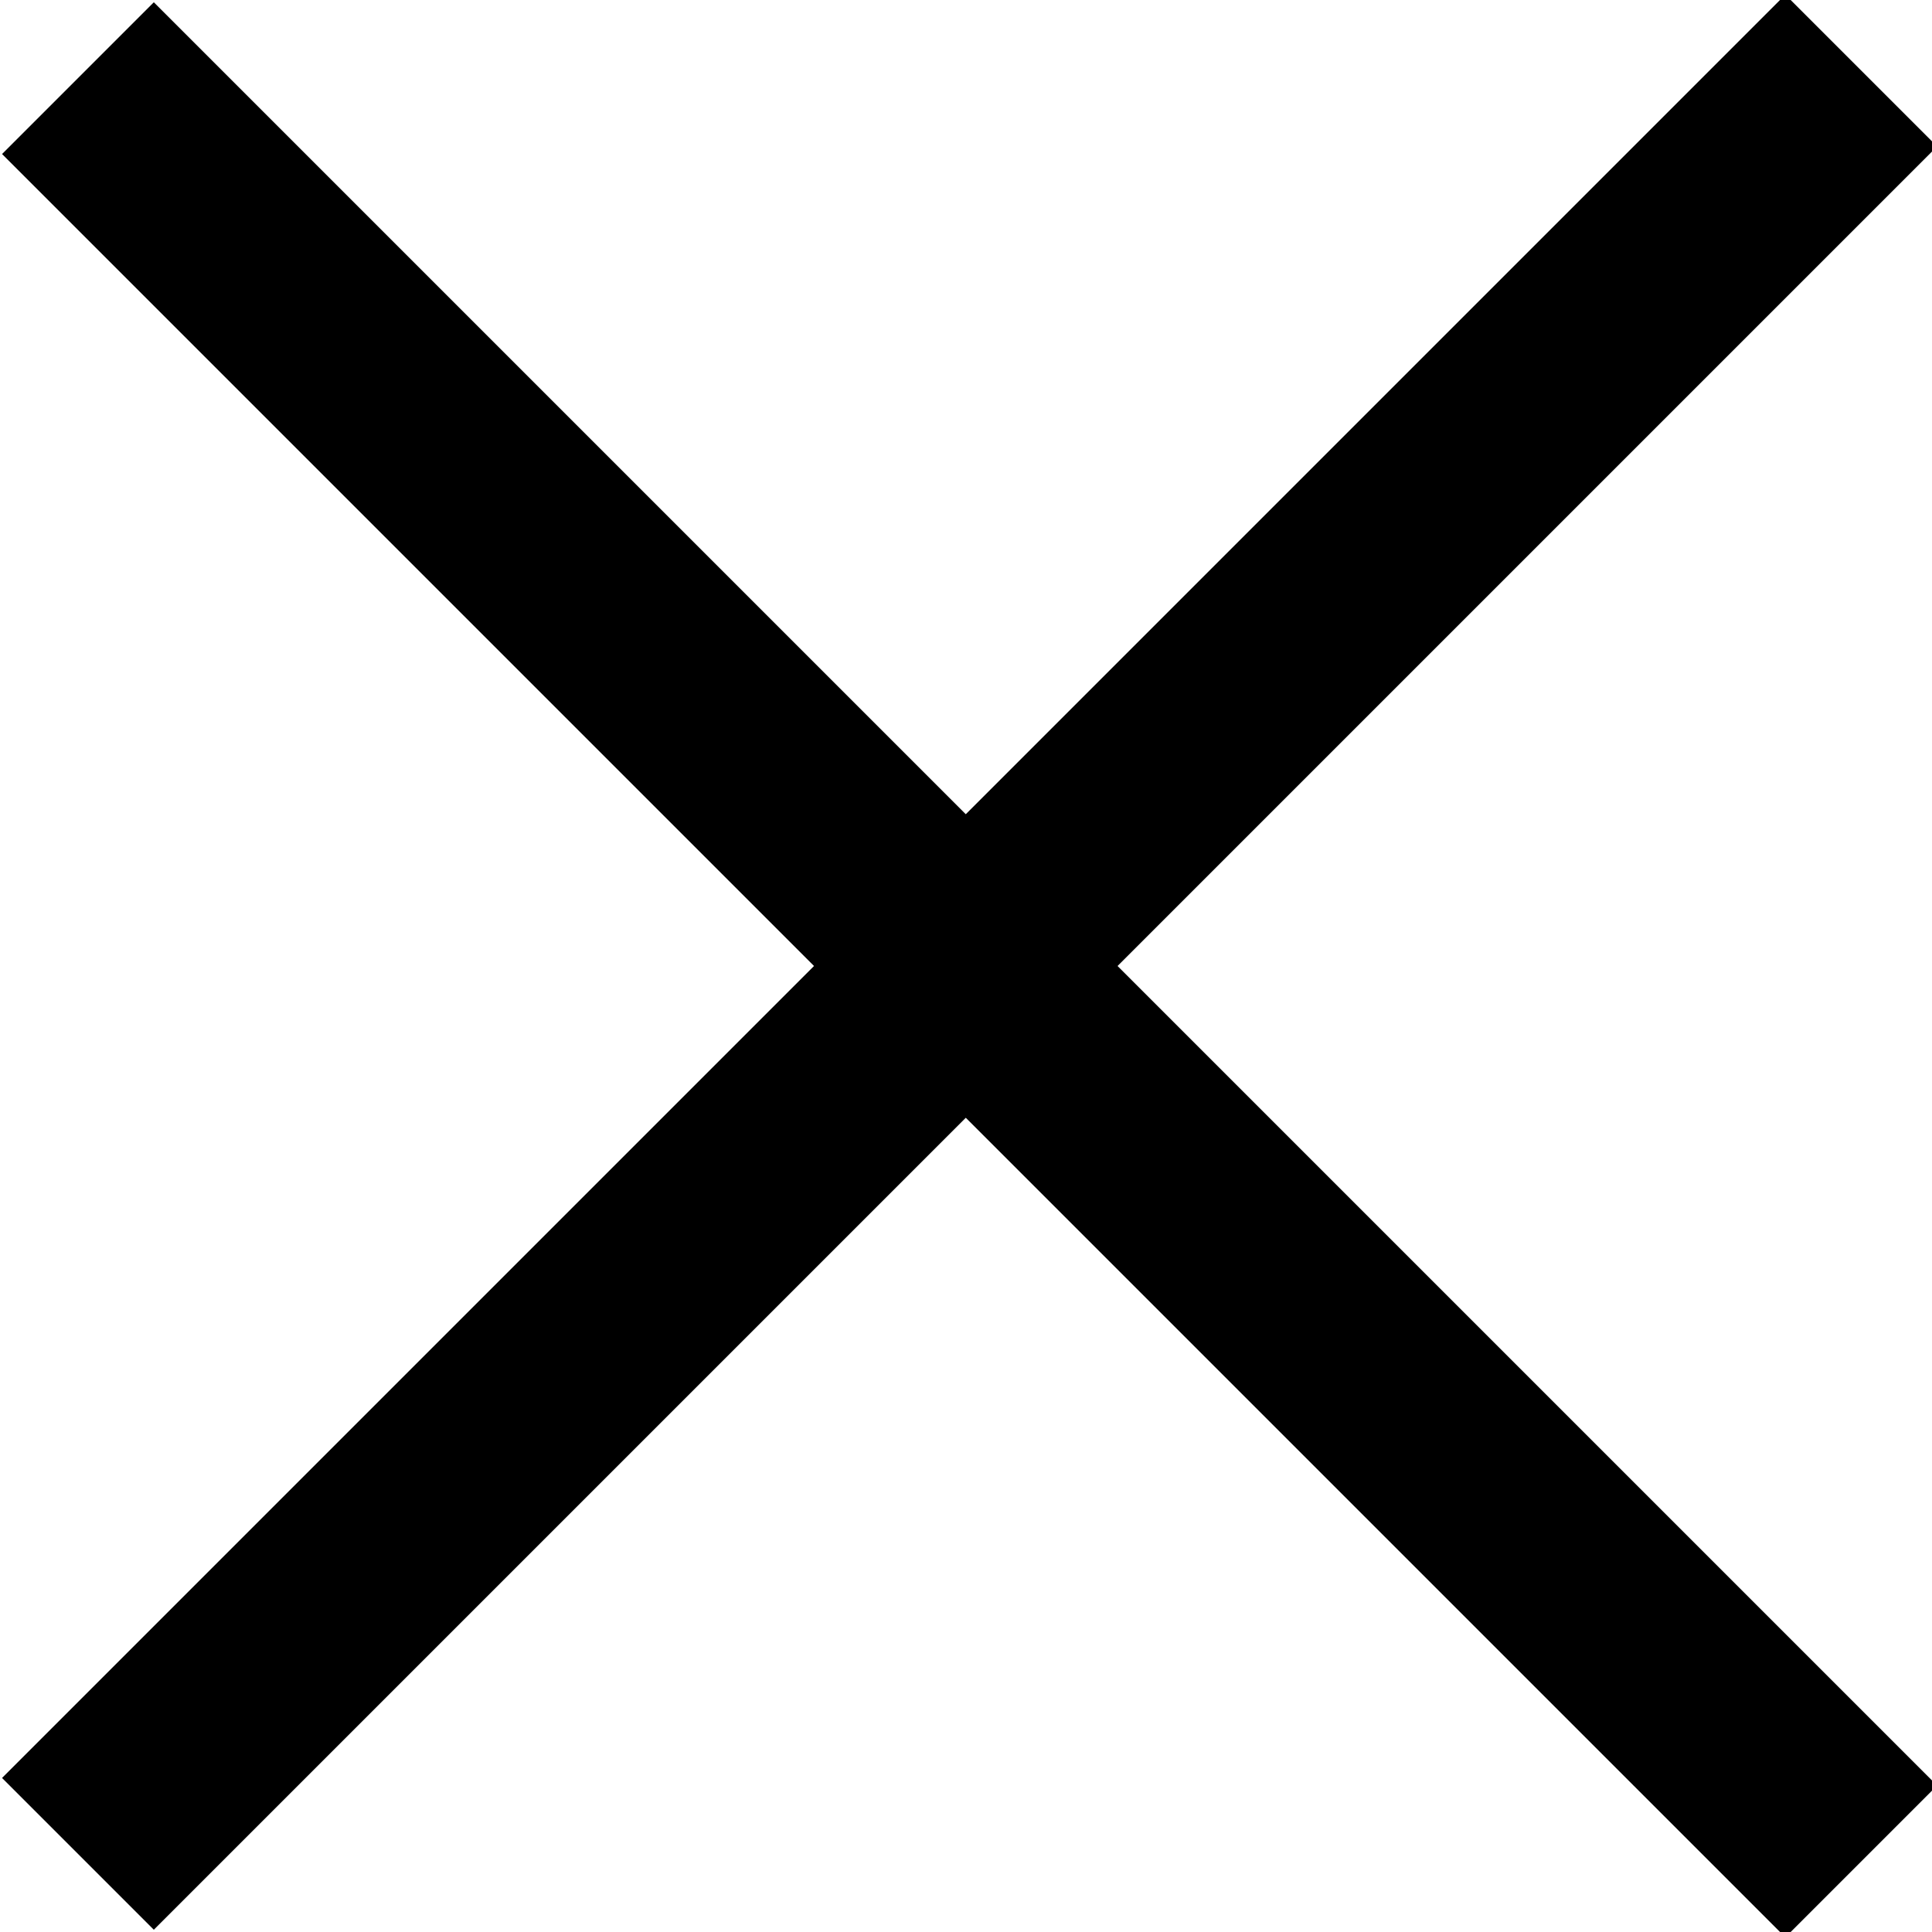
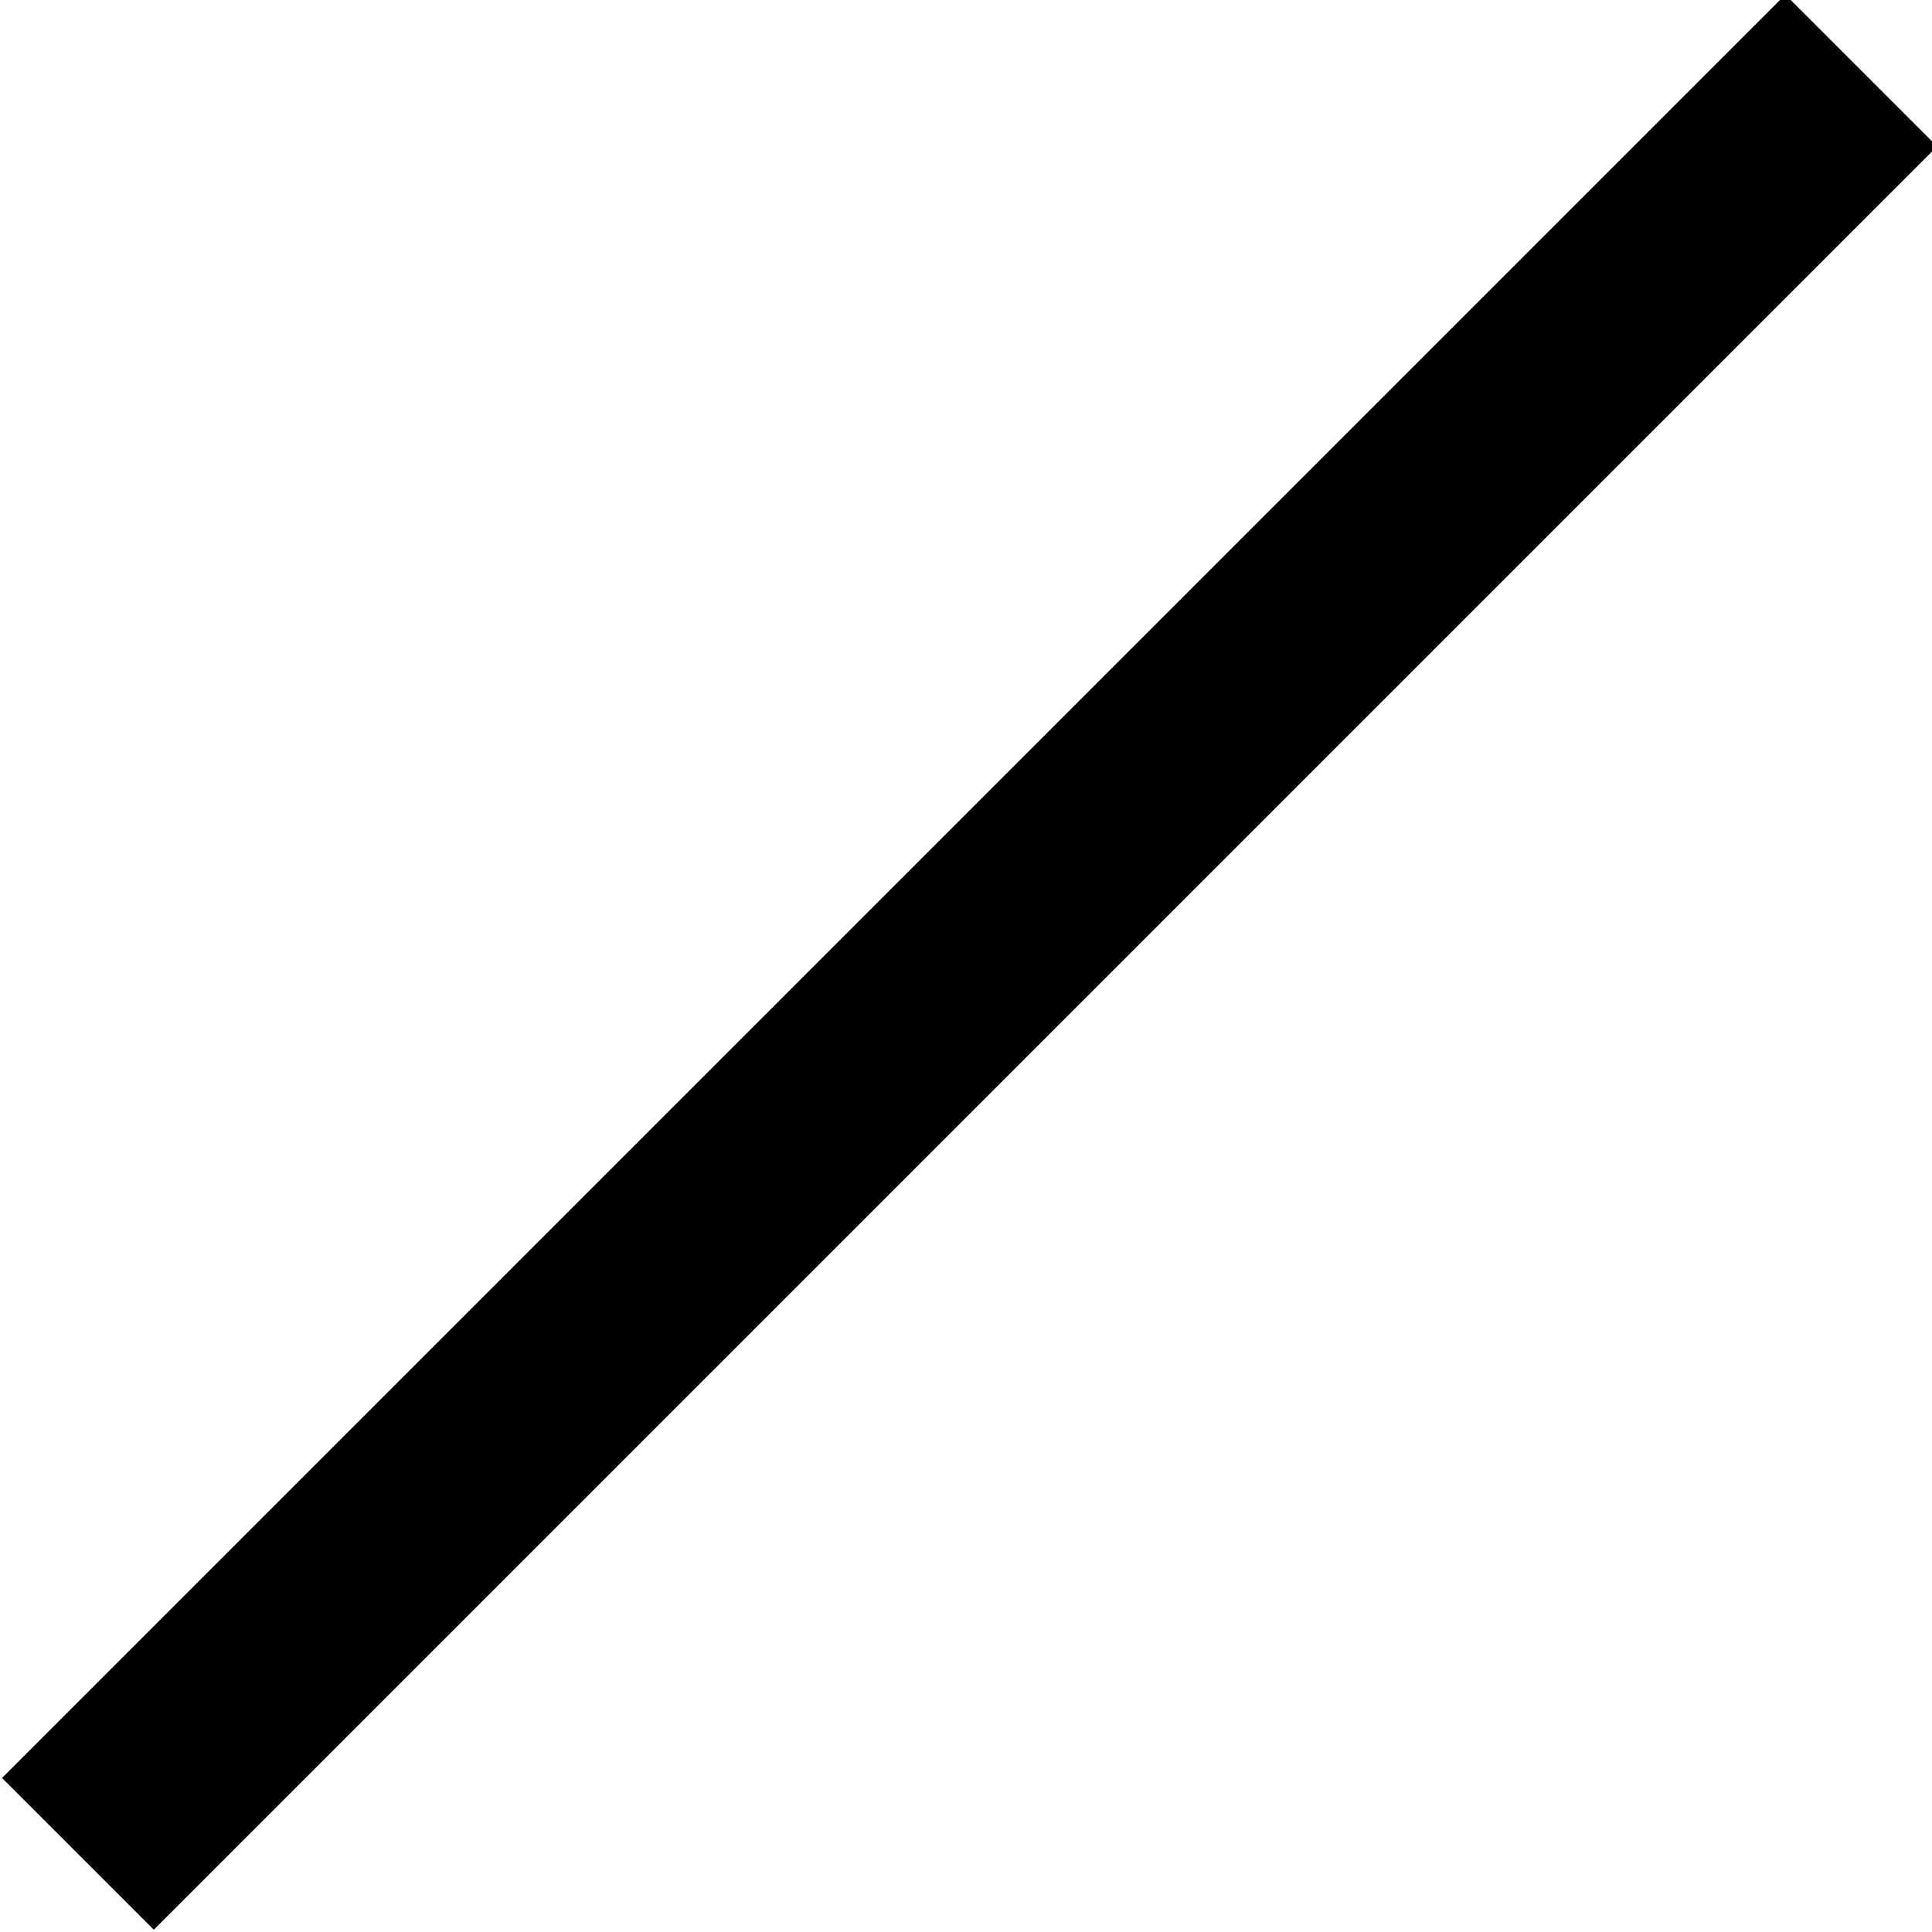
<svg xmlns="http://www.w3.org/2000/svg" version="1.1" id="Layer_1" x="0px" y="0px" viewBox="0 0 18 18" style="enable-background:new 0 0 18 18;" xml:space="preserve">
  <style type="text/css">
	.st0{fill:#000;}
</style>
  <g>
-     <rect x="8" y="-2.7" transform="matrix(0.707 -0.707 0.707 0.707 -3.728 9)" class="st0" width="2" height="23.5" />
    <rect x="-2.7" y="8" transform="matrix(0.707 -0.707 0.707 0.707 -3.728 9)" class="st0" width="23.5" height="2" />
  </g>
</svg>